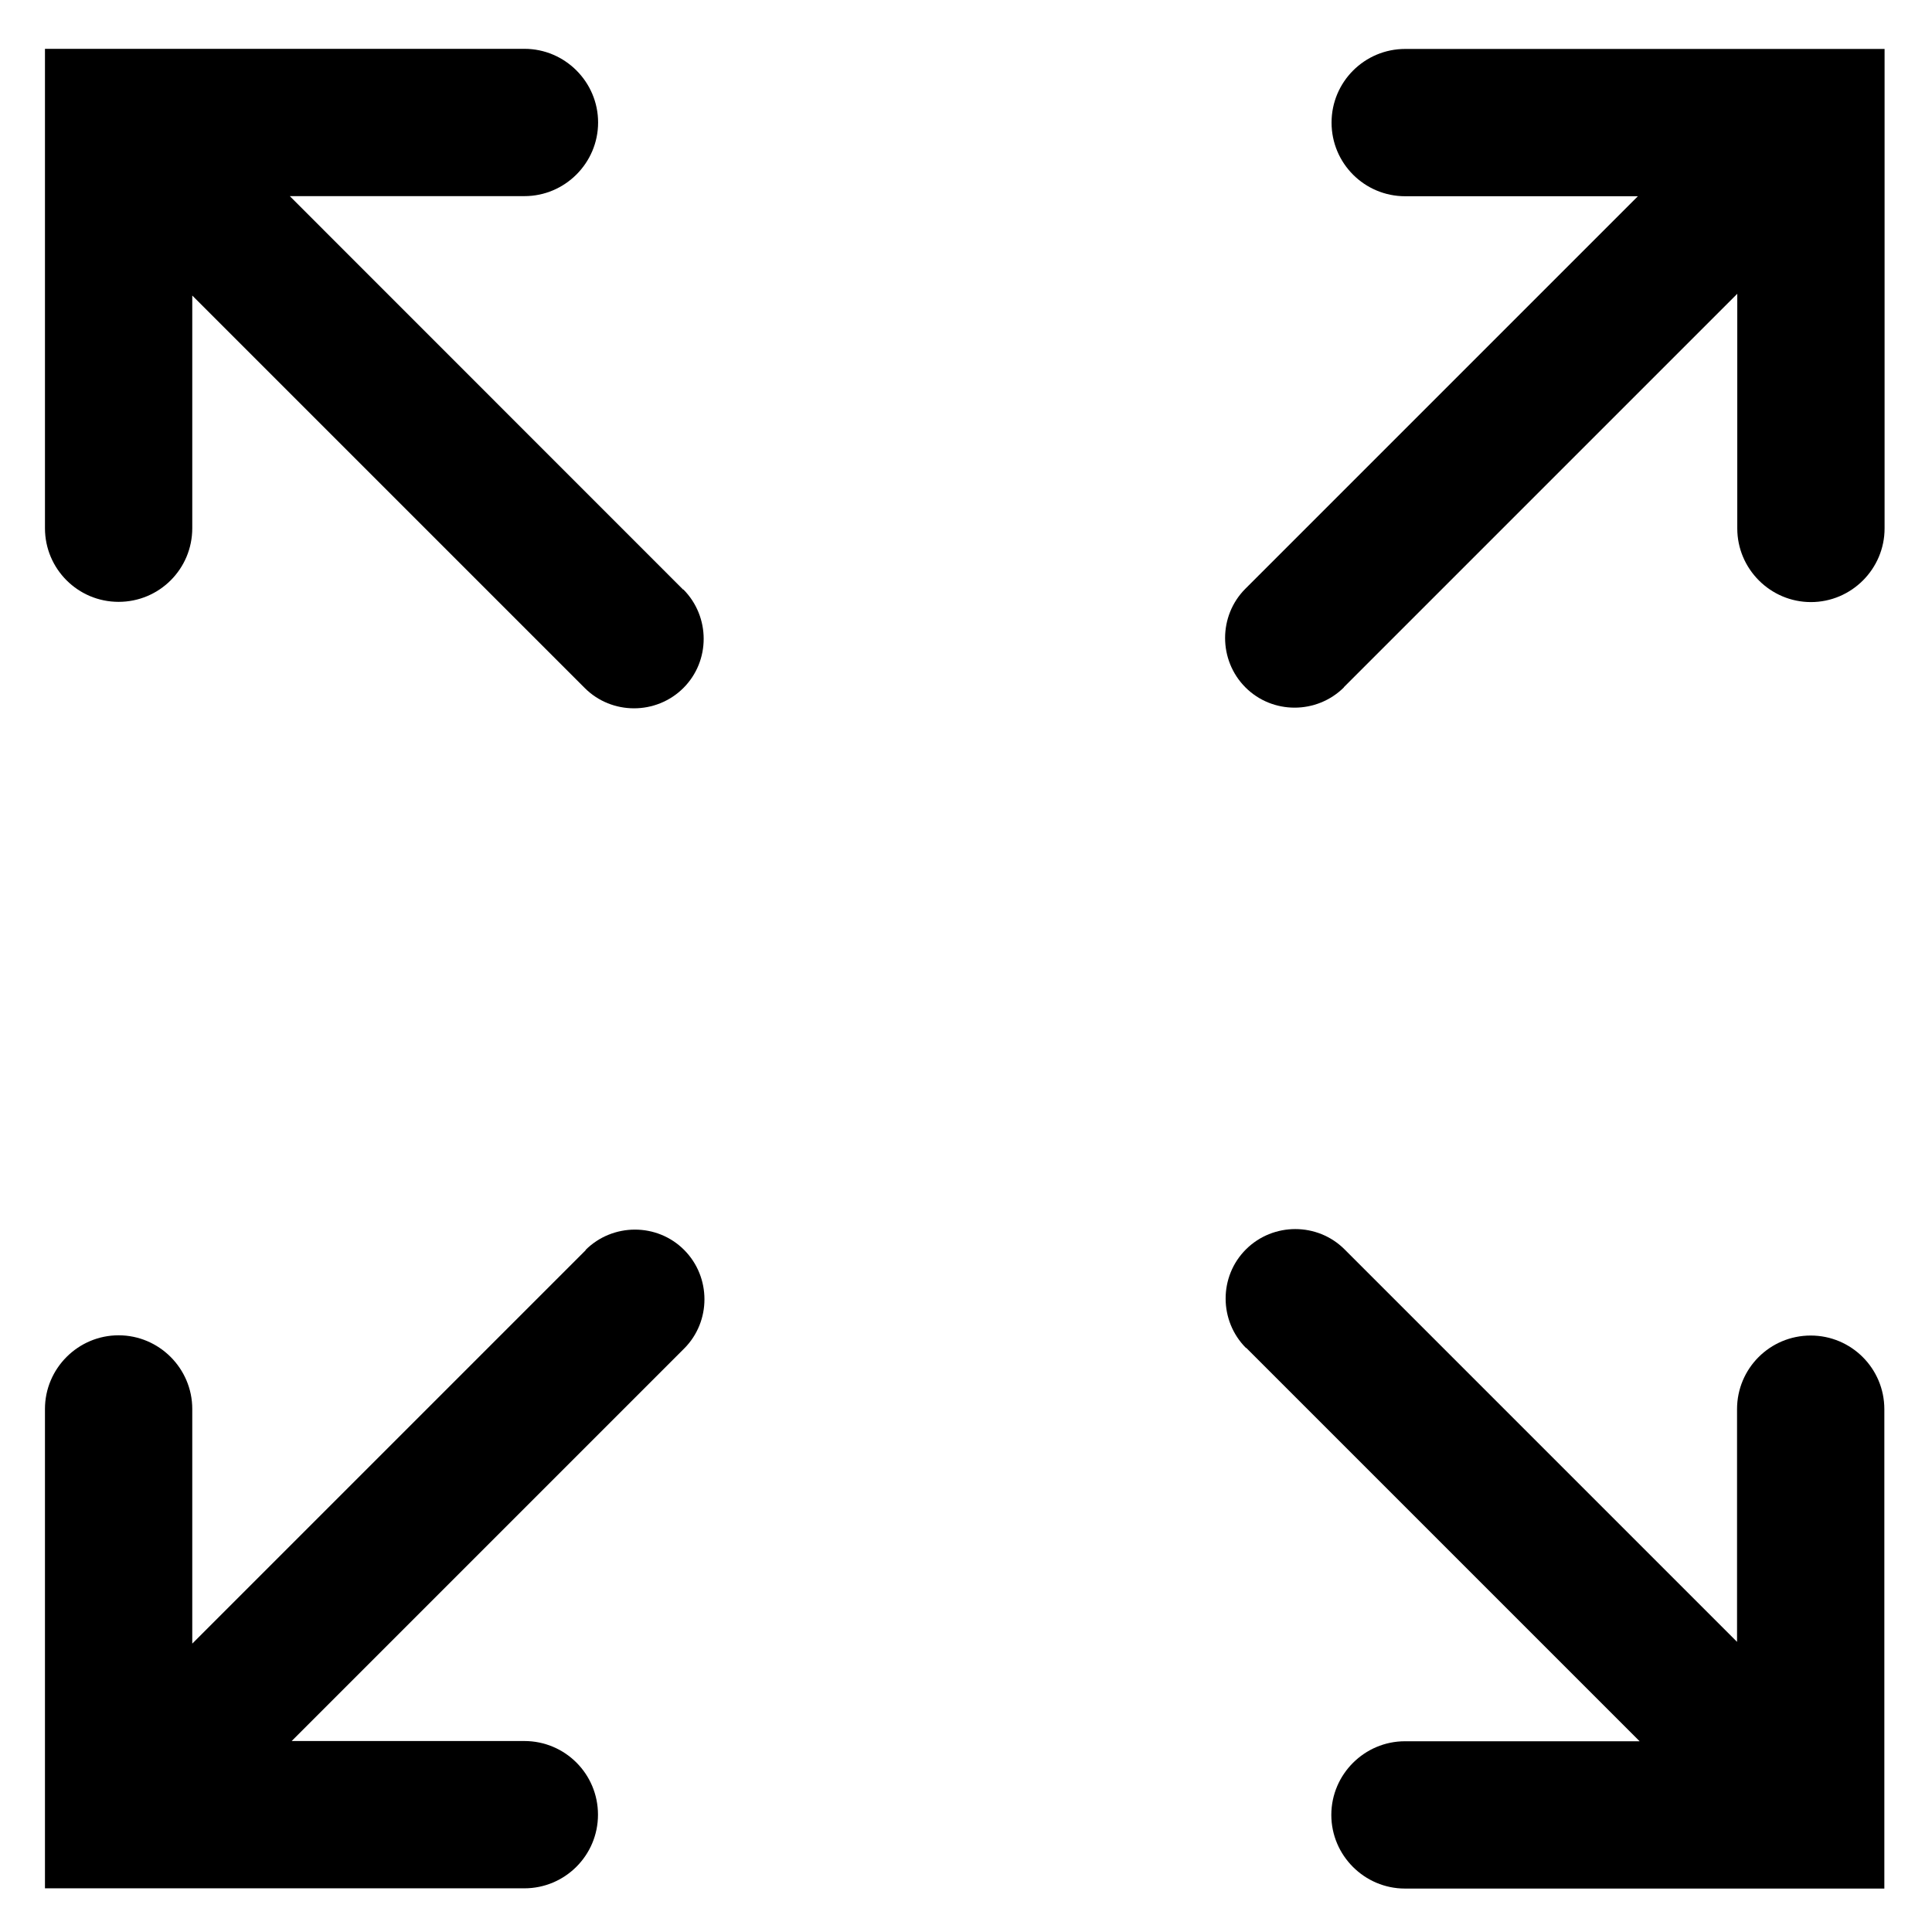
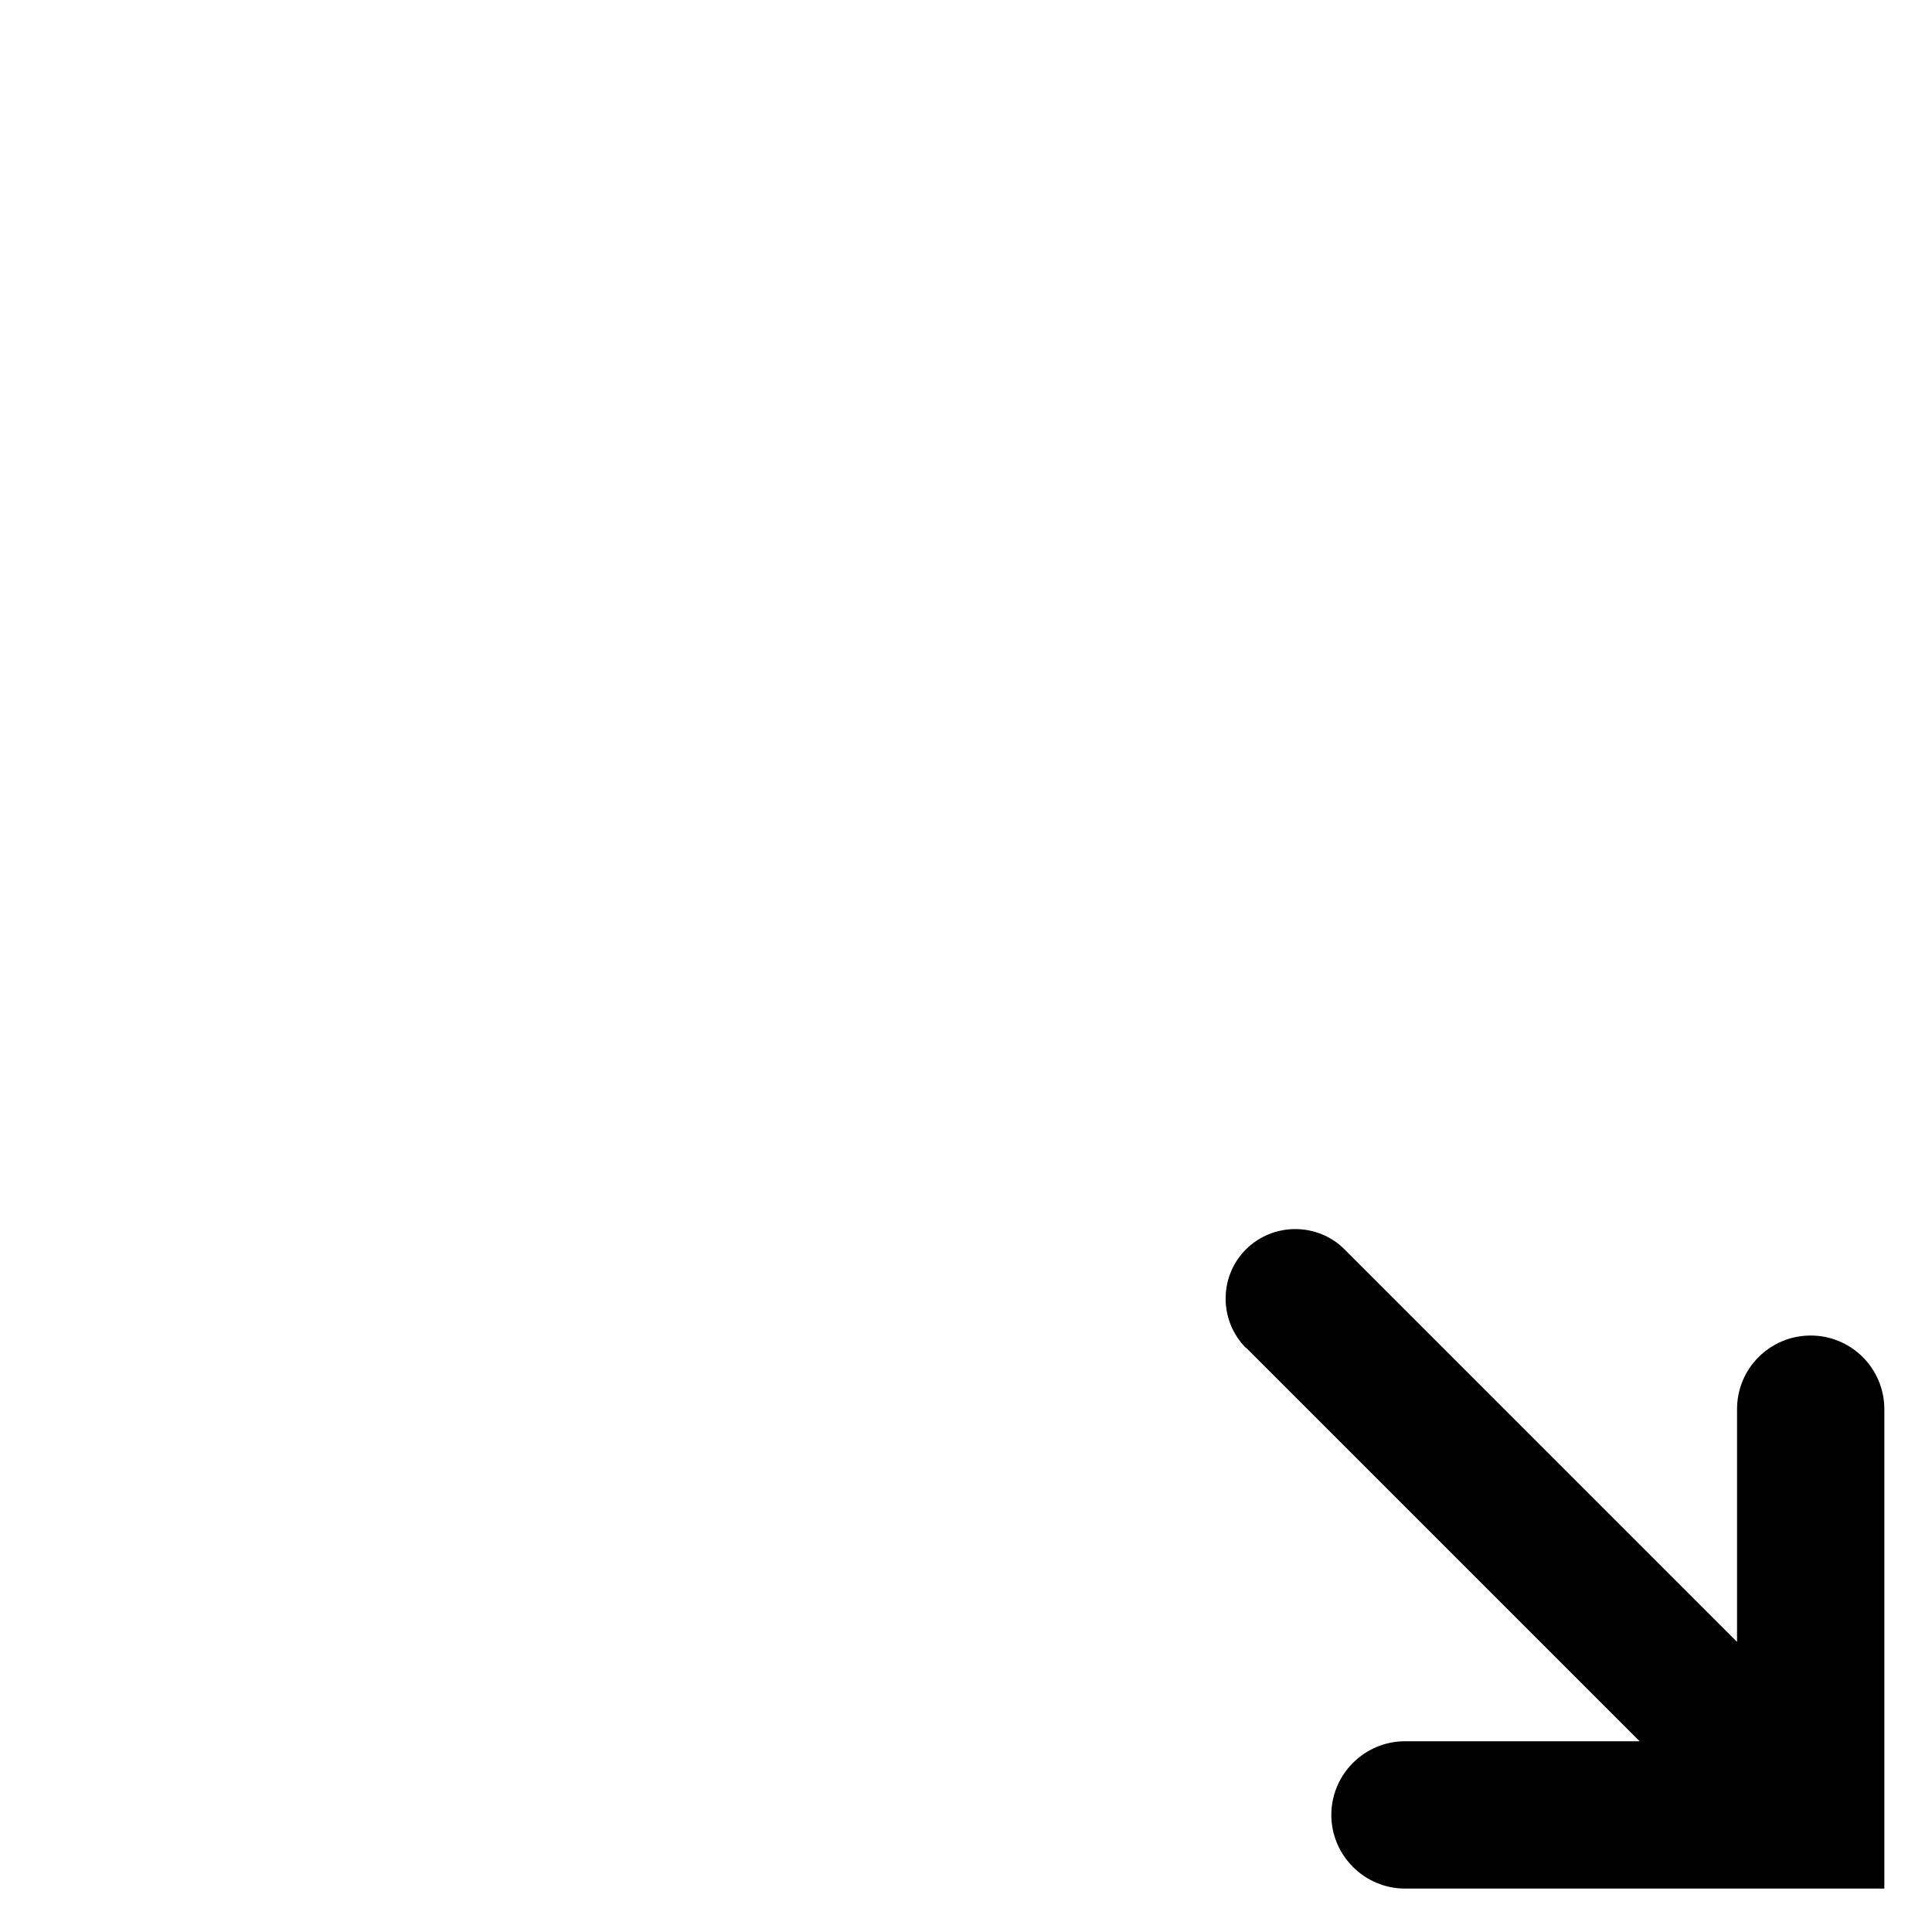
<svg xmlns="http://www.w3.org/2000/svg" id="Layer_1" data-name="Layer 1" viewBox="0 0 165 165">
-   <path d="m58.35,50.36L24.75,16.75h20.04c3.46,0,6.29-2.83,6.29-6.29s-2.83-6.29-6.29-6.29H3.84v40.94c0,3.47,2.81,6.29,6.29,6.29s6.29-2.81,6.29-6.29v-19.87l33.52,33.52c2.31,2.31,6.1,2.31,8.42,0s2.31-6.1,0-8.42Z" />
  <path d="m106.43,115.11l33.6,33.6h-20.04c-3.46,0-6.29,2.83-6.29,6.29s2.83,6.29,6.29,6.29h40.94v-40.94c0-3.47-2.81-6.29-6.29-6.29s-6.29,2.81-6.29,6.29v19.87l-33.52-33.52c-2.31-2.31-6.1-2.31-8.42,0s-2.31,6.1,0,8.42Z" />
-   <path d="m50.02,106.77l-33.6,33.6v-20.04c0-3.46-2.83-6.29-6.29-6.29s-6.29,2.83-6.29,6.29v40.94h40.94c3.47,0,6.29-2.81,6.29-6.29s-2.81-6.29-6.29-6.29h-19.87l33.52-33.52c2.31-2.31,2.31-6.1,0-8.42s-6.1-2.31-8.42,0Z" />
-   <path d="m114.77,58.69l33.6-33.6v20.04c0,3.46,2.83,6.29,6.29,6.29s6.29-2.83,6.29-6.29V4.18h-40.94c-3.47,0-6.29,2.81-6.29,6.29s2.81,6.29,6.29,6.29h19.87l-33.52,33.52c-2.31,2.31-2.31,6.1,0,8.42s6.1,2.31,8.42,0Z" />
</svg>